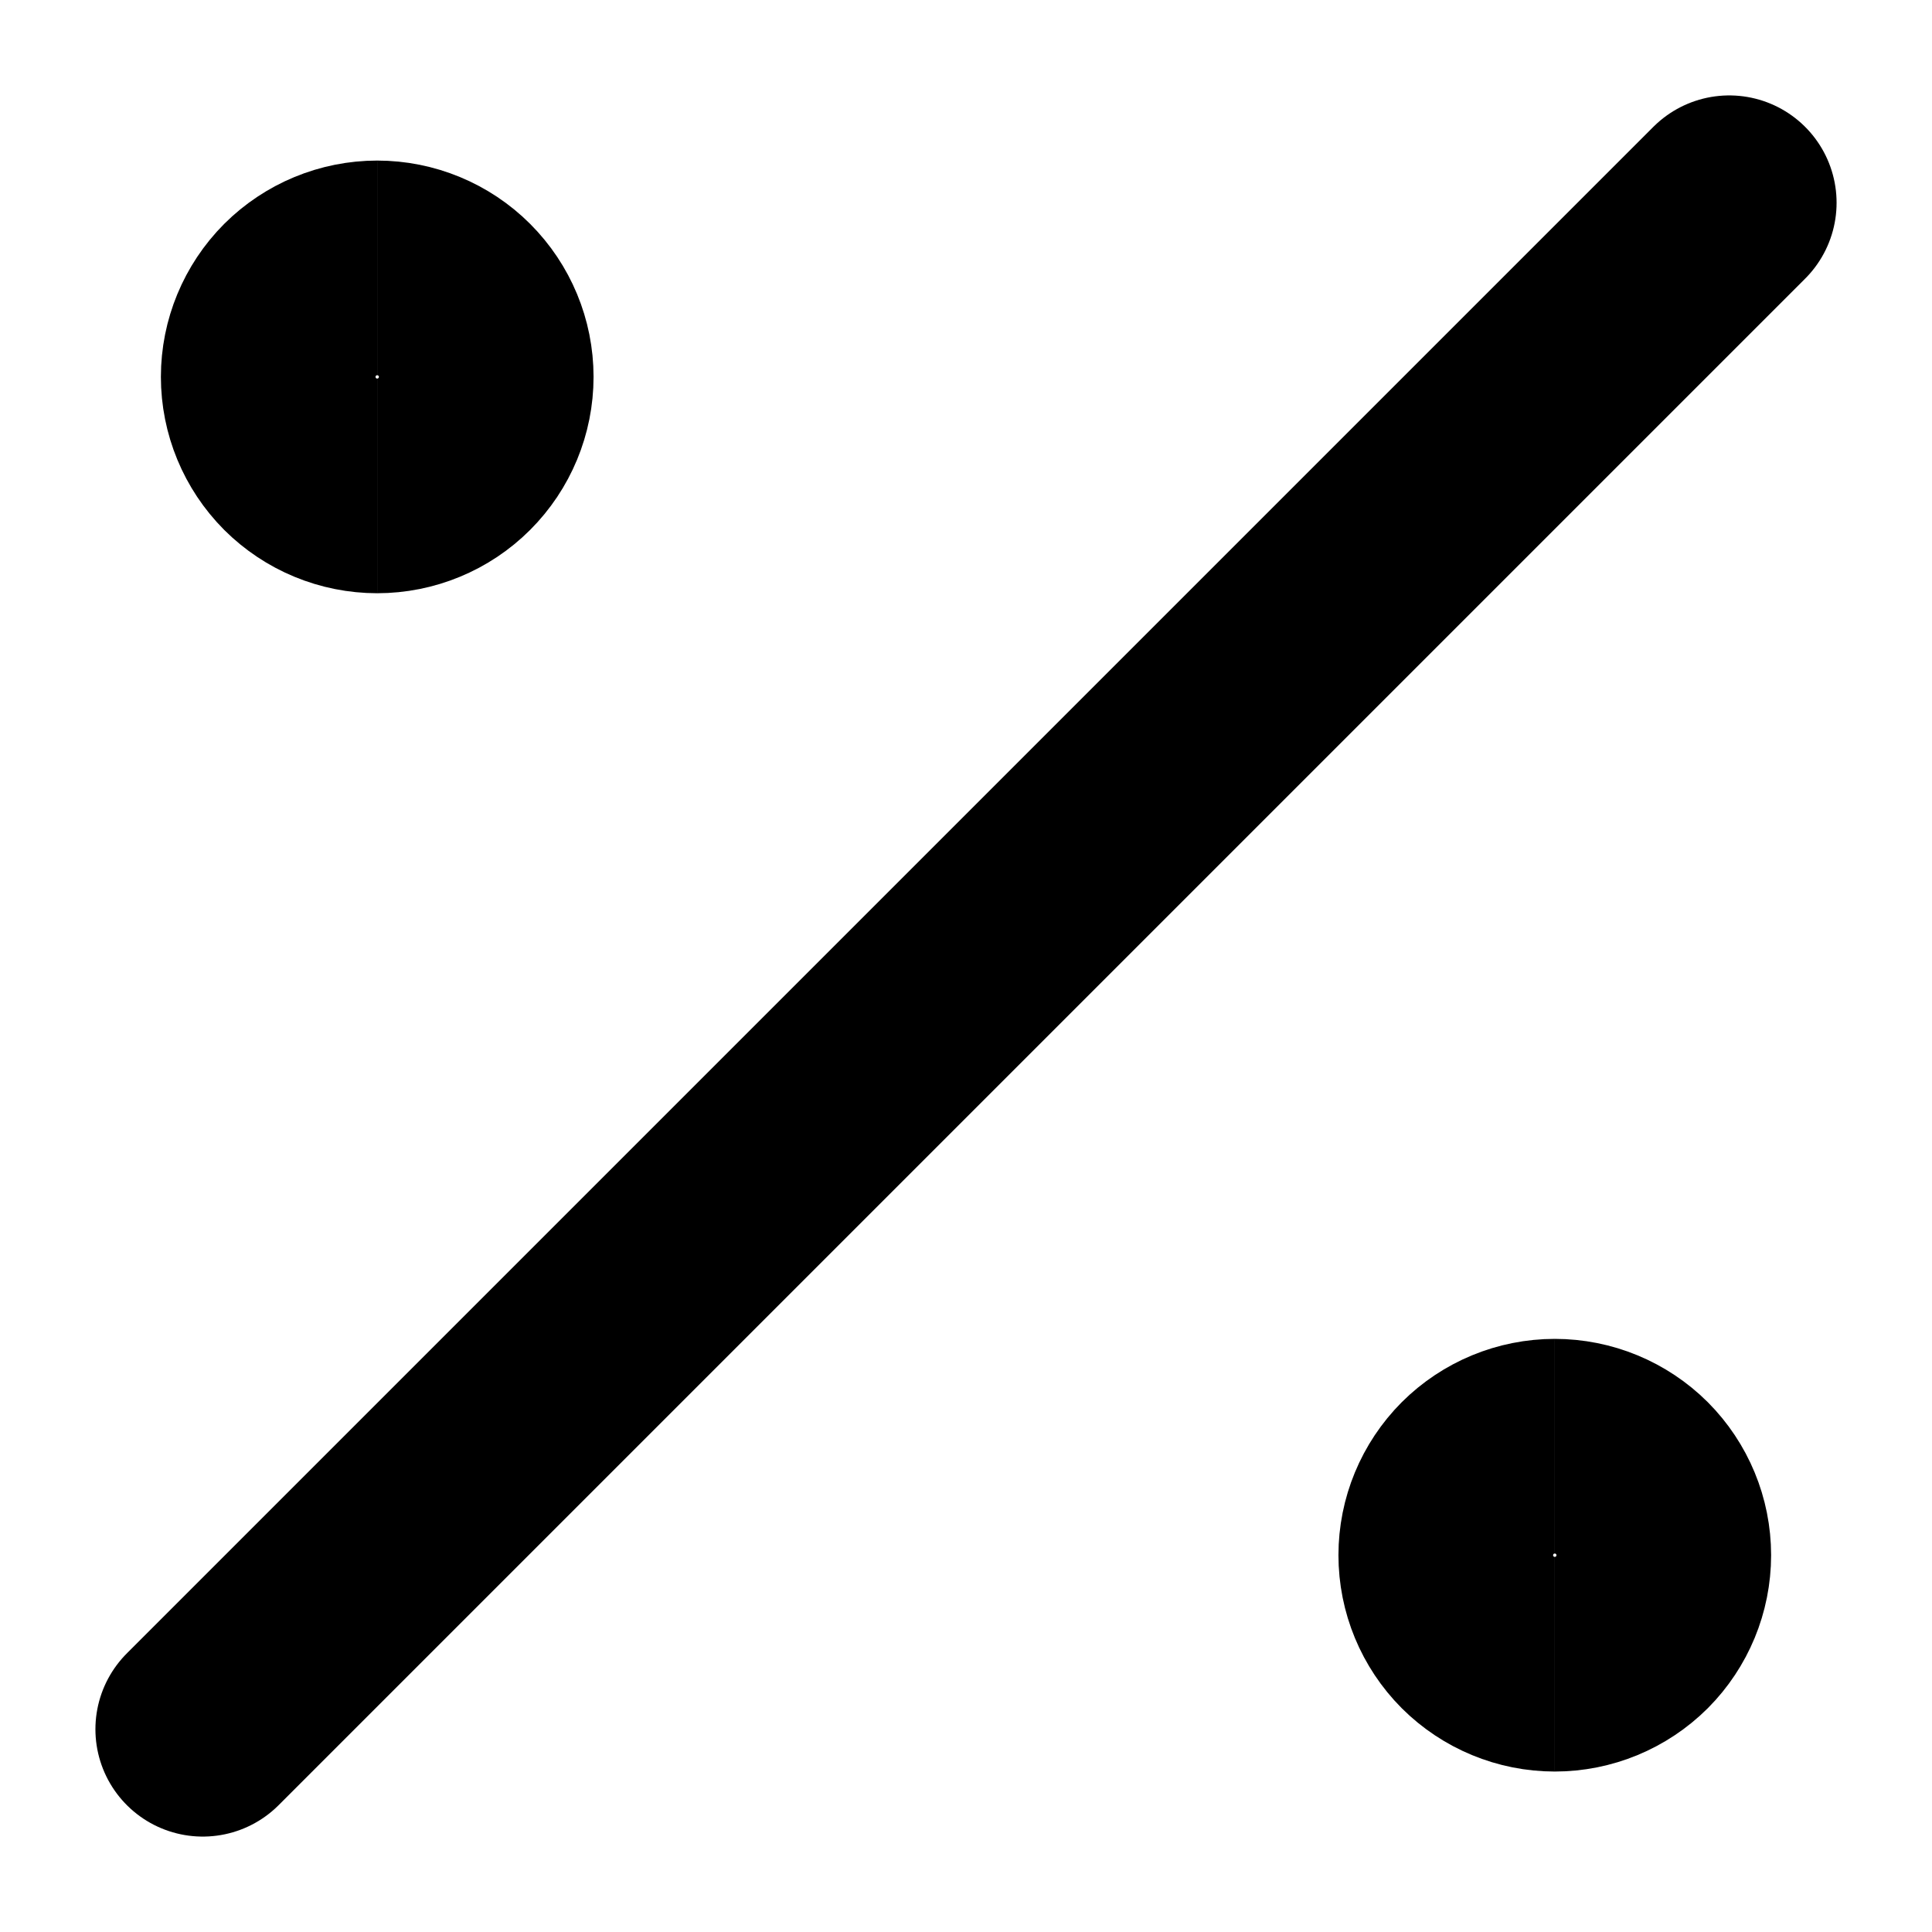
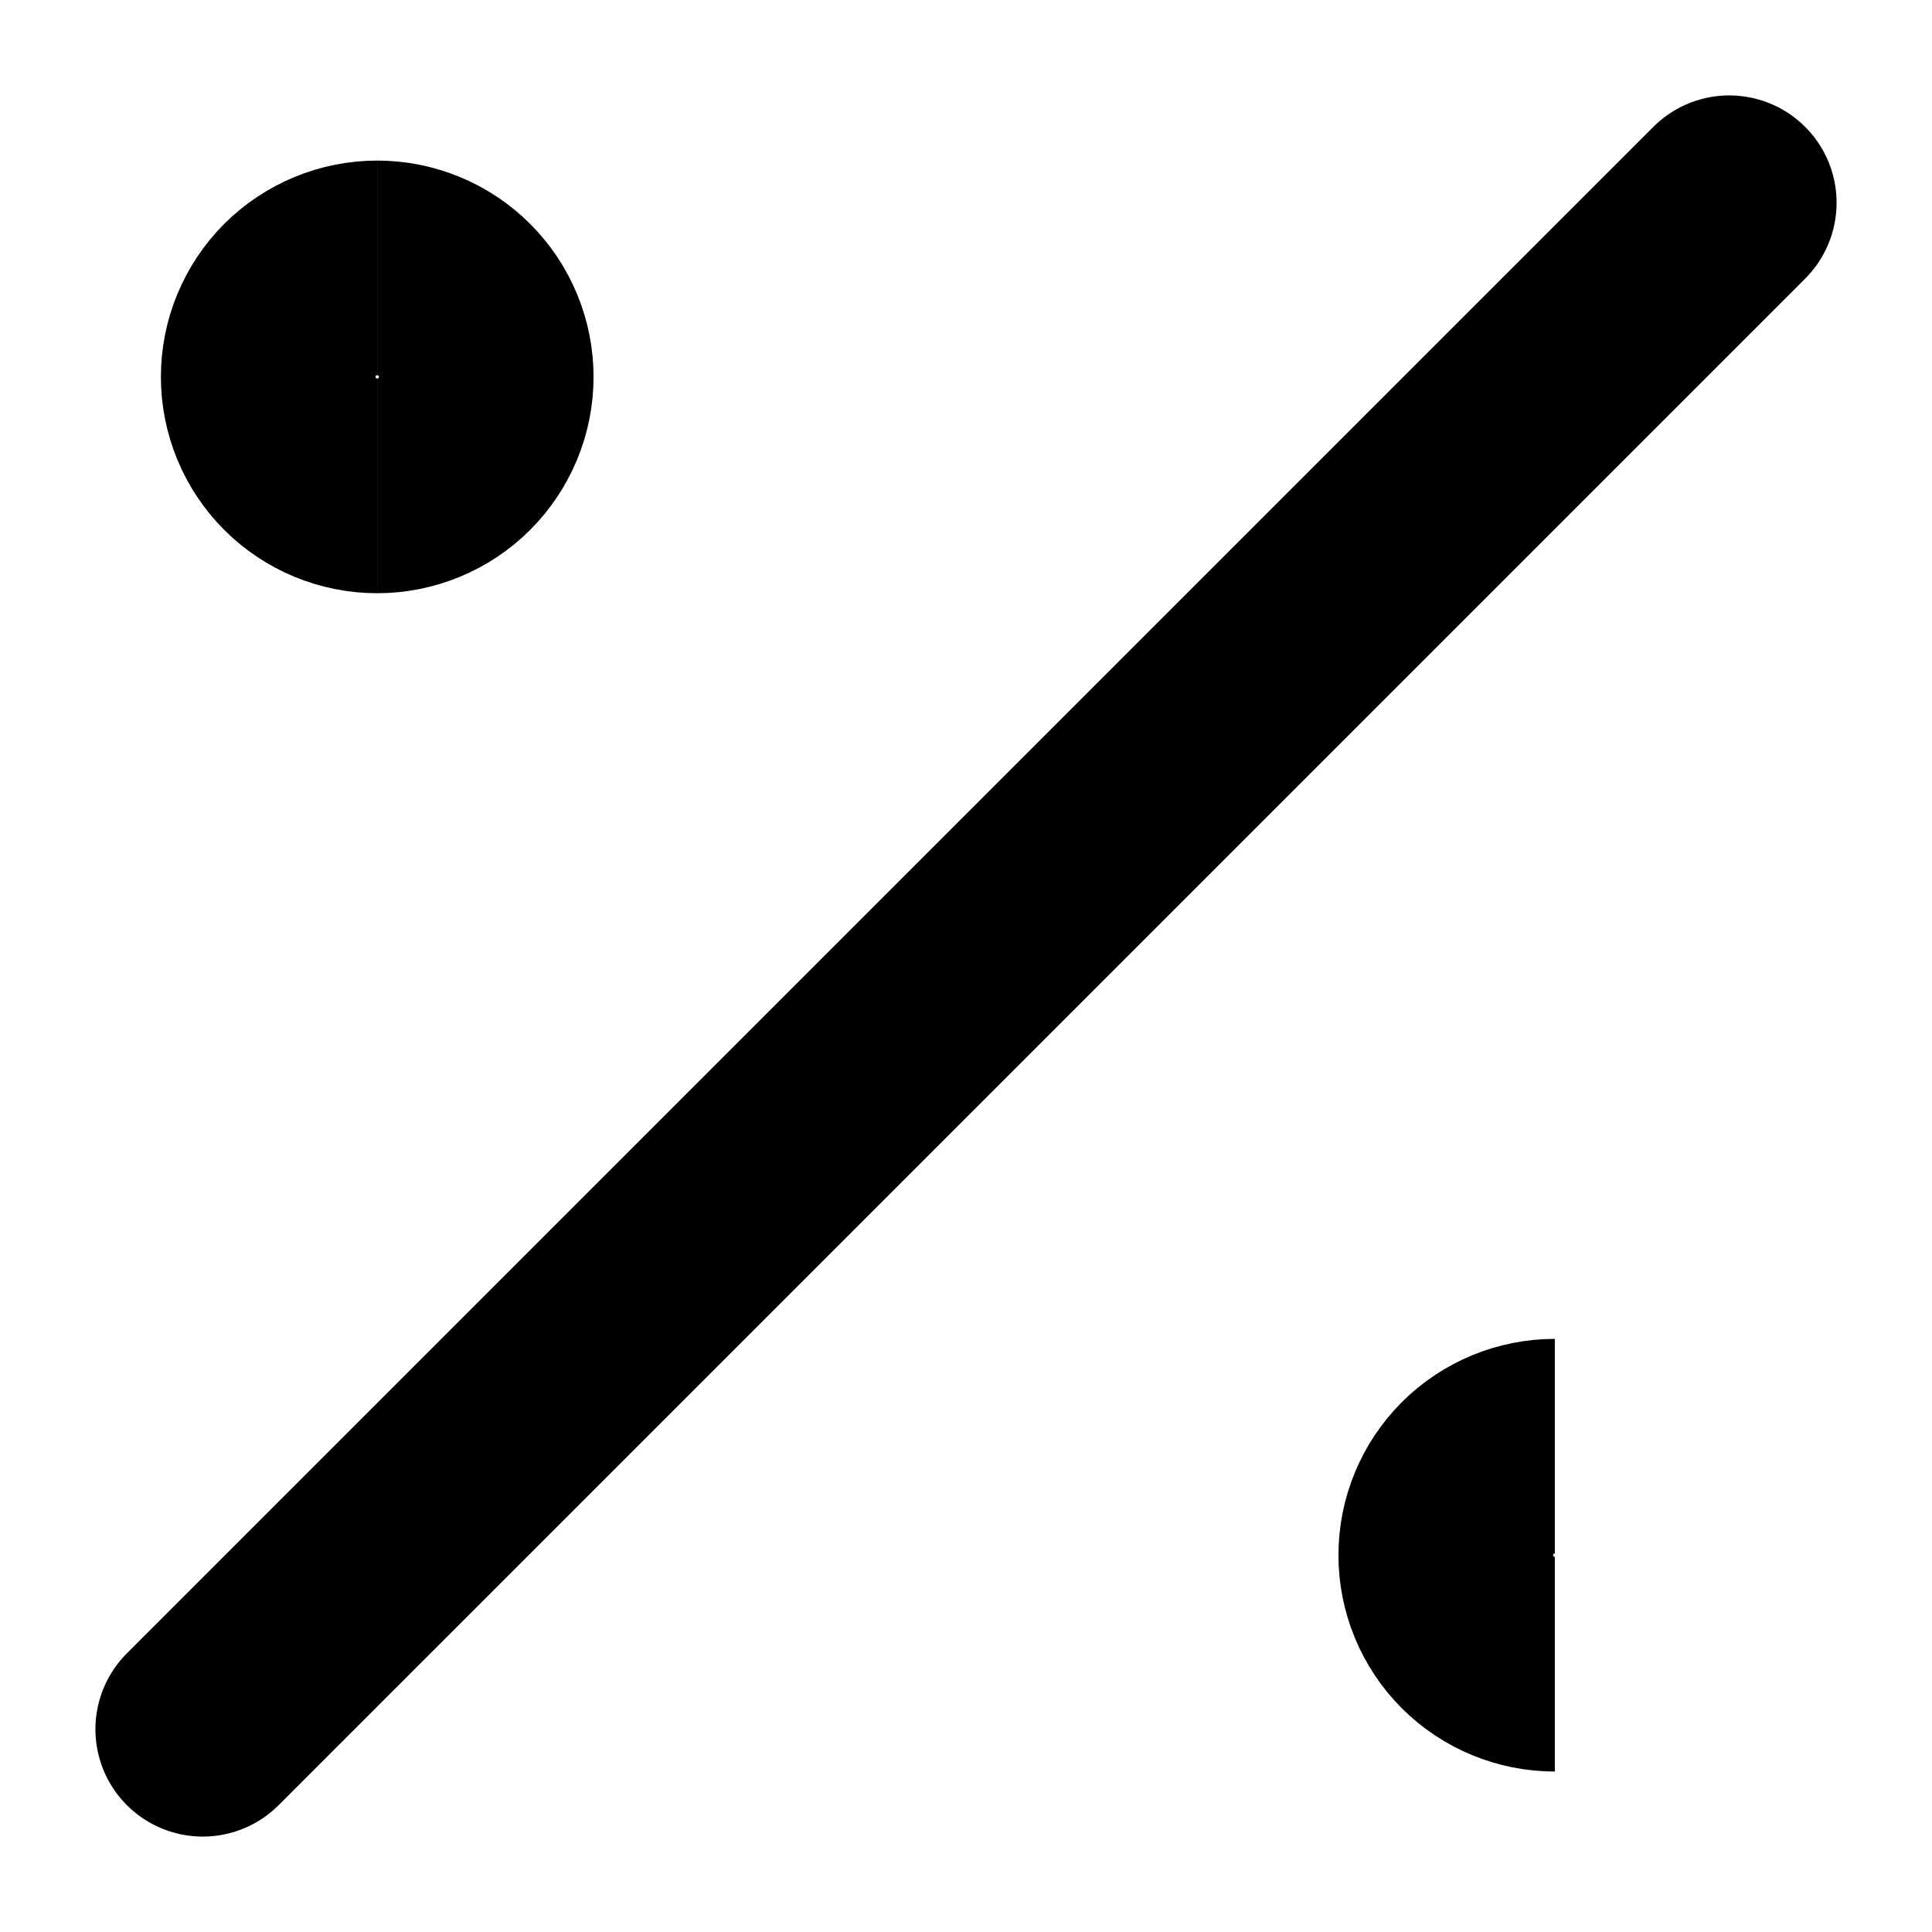
<svg xmlns="http://www.w3.org/2000/svg" width="18" height="18" viewBox="0 0 18 18" fill="none">
  <path d="M3.515 4.527C3.245 4.527 2.987 4.42 2.796 4.23C2.606 4.039 2.499 3.781 2.499 3.511C2.499 3.242 2.606 2.984 2.796 2.793C2.987 2.603 3.245 2.496 3.515 2.496" stroke="currentColor" stroke-width="2" />
  <path d="M14.486 15.505C14.216 15.505 13.958 15.398 13.767 15.208C13.577 15.017 13.47 14.759 13.47 14.489C13.47 14.22 13.577 13.962 13.767 13.771C13.958 13.581 14.216 13.474 14.486 13.474" stroke="currentColor" stroke-width="2" />
  <path d="M1.889 16.111L16.111 1.889" stroke="currentColor" stroke-width="2" stroke-linecap="round" stroke-linejoin="round" />
  <path d="M3.514 4.527C3.783 4.527 4.042 4.42 4.232 4.23C4.423 4.039 4.53 3.781 4.53 3.511C4.53 3.242 4.423 2.984 4.232 2.793C4.042 2.603 3.783 2.496 3.514 2.496" stroke="currentColor" stroke-width="2" />
-   <path d="M14.485 15.505C14.755 15.505 15.013 15.398 15.204 15.208C15.394 15.017 15.501 14.759 15.501 14.489C15.501 14.22 15.394 13.962 15.204 13.771C15.013 13.581 14.755 13.474 14.485 13.474" stroke="currentColor" stroke-width="2" />
</svg>